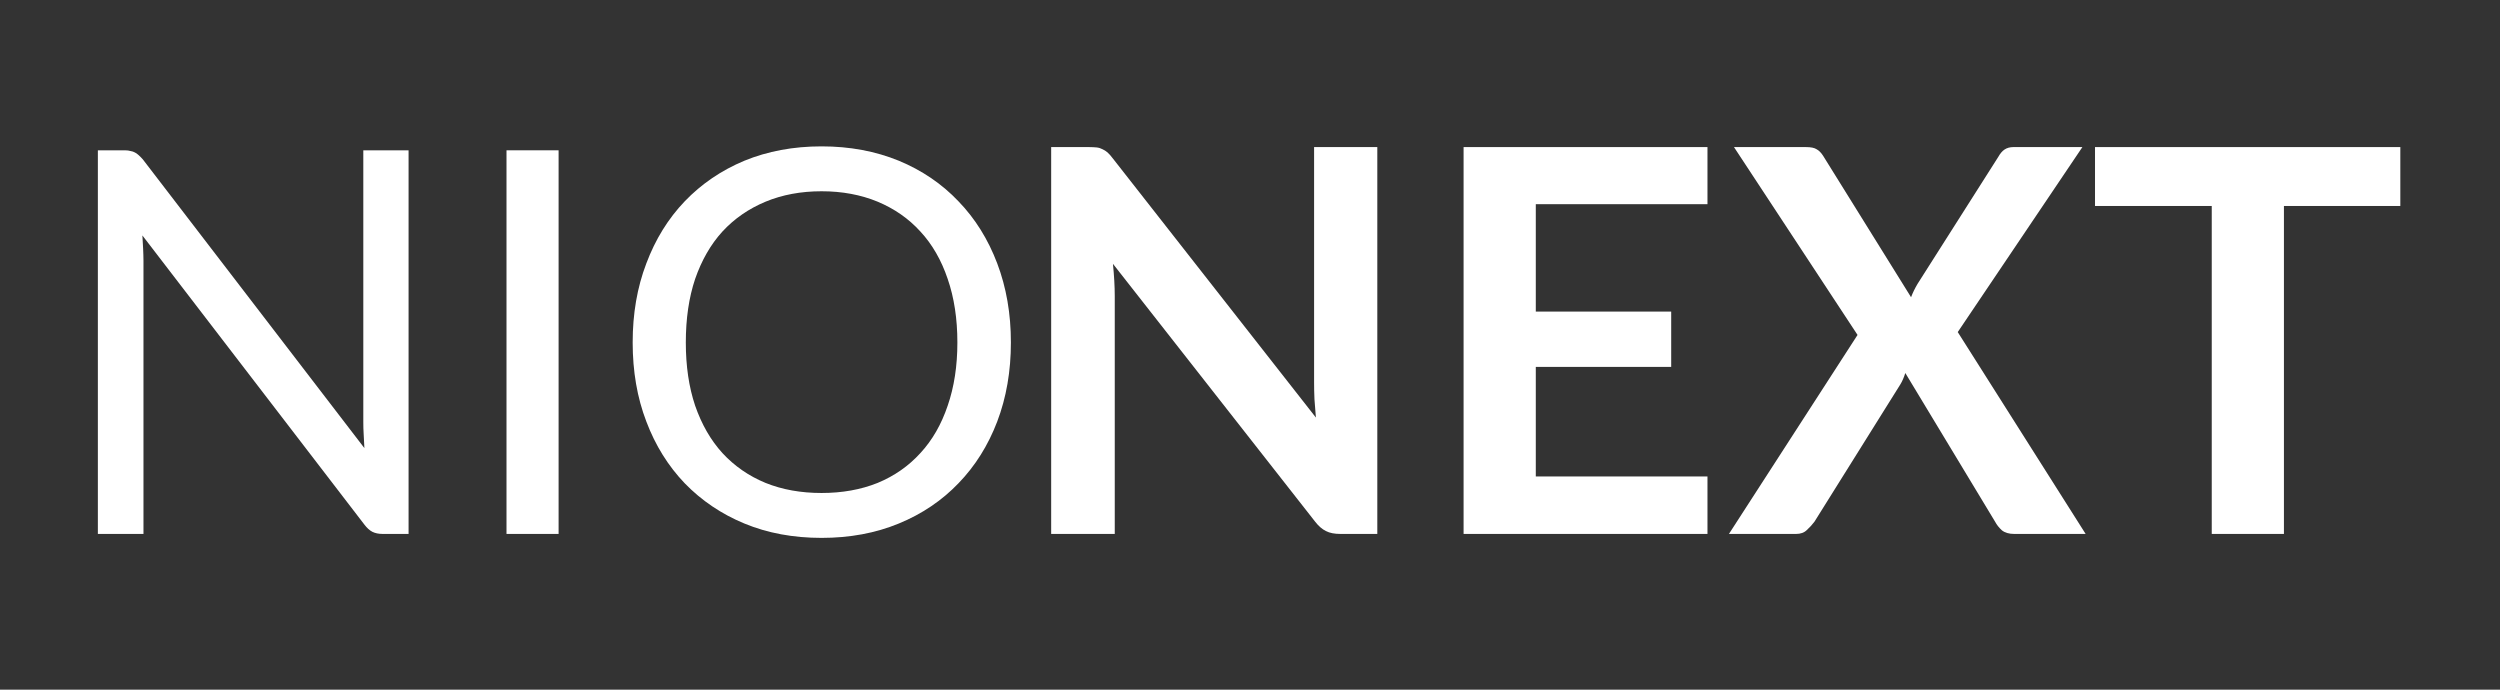
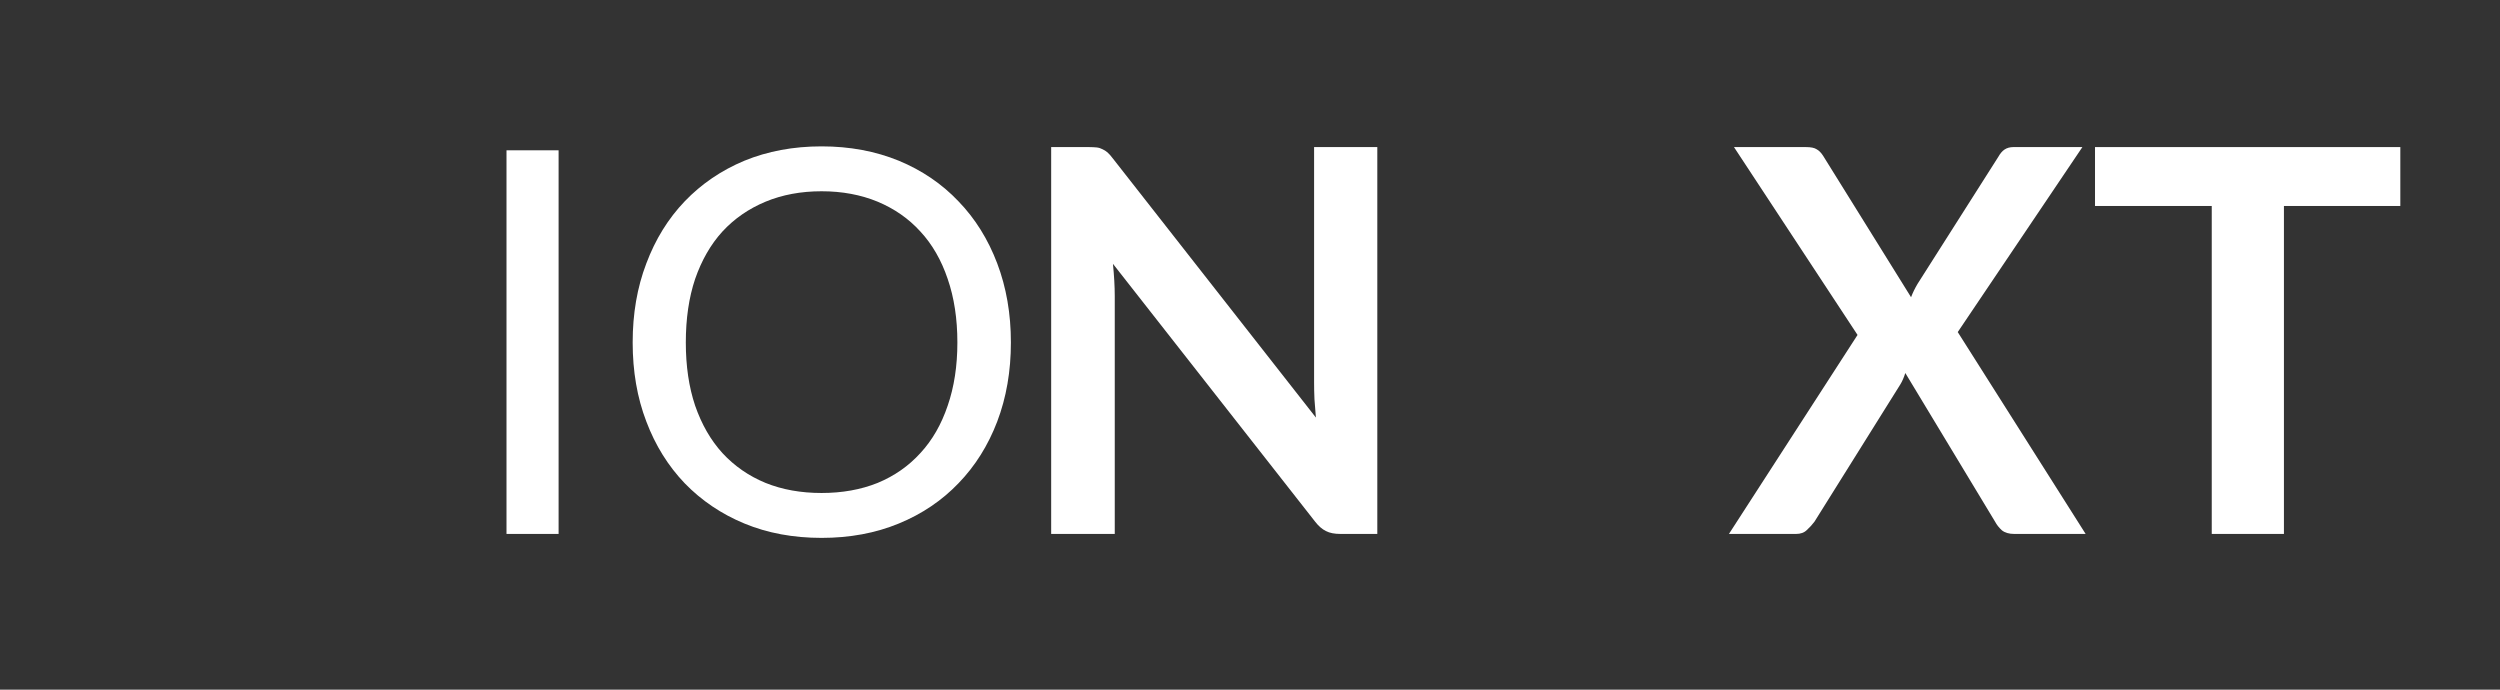
<svg xmlns="http://www.w3.org/2000/svg" width="145" zoomAndPan="magnify" viewBox="0 0 108.75 30" height="40" preserveAspectRatio="xMidYMid meet" version="1.0">
  <rect x="0" y="0" width="108.75" height="30" fill="#333333" stroke="none" />
  <defs>
    <g />
  </defs>
  <g fill="#ffffff" fill-opacity="1">
    <g transform="translate(2.132, 23.226)">
      <g>
-         <path d="M 15.641 -16.688 L 15.641 0 L 14.516 0 C 14.336 0 14.188 -0.031 14.062 -0.094 C 13.945 -0.156 13.832 -0.258 13.719 -0.406 L 4.062 -12.984 C 4.07 -12.785 4.082 -12.594 4.094 -12.406 C 4.102 -12.219 4.109 -12.047 4.109 -11.891 L 4.109 0 L 2.125 0 L 2.125 -16.688 L 3.297 -16.688 C 3.398 -16.688 3.484 -16.676 3.547 -16.656 C 3.617 -16.645 3.68 -16.625 3.734 -16.594 C 3.785 -16.57 3.836 -16.535 3.891 -16.484 C 3.953 -16.43 4.016 -16.367 4.078 -16.297 L 13.719 -3.734 C 13.707 -3.941 13.695 -4.141 13.688 -4.328 C 13.676 -4.516 13.672 -4.691 13.672 -4.859 L 13.672 -16.688 Z M 15.641 -16.688 " />
-       </g>
+         </g>
    </g>
  </g>
  <g fill="#ffffff" fill-opacity="1">
    <g transform="translate(19.908, 23.226)">
      <g>
        <path d="M 4.391 0 L 2.125 0 L 2.125 -16.688 L 4.391 -16.688 Z M 4.391 0 " />
      </g>
    </g>
  </g>
  <g fill="#ffffff" fill-opacity="1">
    <g transform="translate(26.427, 23.226)">
      <g>
        <path d="M 17.547 -8.328 C 17.547 -7.078 17.348 -5.93 16.953 -4.891 C 16.555 -3.848 15.992 -2.953 15.266 -2.203 C 14.547 -1.453 13.68 -0.867 12.672 -0.453 C 11.66 -0.035 10.539 0.172 9.312 0.172 C 8.082 0.172 6.961 -0.035 5.953 -0.453 C 4.953 -0.867 4.086 -1.453 3.359 -2.203 C 2.641 -2.953 2.082 -3.848 1.688 -4.891 C 1.289 -5.93 1.094 -7.078 1.094 -8.328 C 1.094 -9.578 1.289 -10.723 1.688 -11.766 C 2.082 -12.816 2.641 -13.719 3.359 -14.469 C 4.086 -15.227 4.953 -15.816 5.953 -16.234 C 6.961 -16.648 8.082 -16.859 9.312 -16.859 C 10.539 -16.859 11.66 -16.648 12.672 -16.234 C 13.68 -15.816 14.547 -15.227 15.266 -14.469 C 15.992 -13.719 16.555 -12.816 16.953 -11.766 C 17.348 -10.723 17.547 -9.578 17.547 -8.328 Z M 15.219 -8.328 C 15.219 -9.359 15.078 -10.281 14.797 -11.094 C 14.523 -11.906 14.129 -12.594 13.609 -13.156 C 13.098 -13.719 12.477 -14.148 11.75 -14.453 C 11.02 -14.754 10.207 -14.906 9.312 -14.906 C 8.414 -14.906 7.602 -14.754 6.875 -14.453 C 6.145 -14.148 5.52 -13.719 5 -13.156 C 4.488 -12.594 4.094 -11.906 3.812 -11.094 C 3.539 -10.281 3.406 -9.359 3.406 -8.328 C 3.406 -7.305 3.539 -6.391 3.812 -5.578 C 4.094 -4.766 4.488 -4.078 5 -3.516 C 5.52 -2.953 6.145 -2.52 6.875 -2.219 C 7.602 -1.926 8.414 -1.781 9.312 -1.781 C 10.207 -1.781 11.02 -1.926 11.75 -2.219 C 12.477 -2.52 13.098 -2.953 13.609 -3.516 C 14.129 -4.078 14.523 -4.766 14.797 -5.578 C 15.078 -6.391 15.219 -7.305 15.219 -8.328 Z M 15.219 -8.328 " />
      </g>
    </g>
  </g>
  <g fill="#ffffff" fill-opacity="1">
    <g transform="translate(43.851, 23.226)">
      <g>
        <path d="M 16.062 -16.828 L 16.062 0 L 14.453 0 C 14.203 0 13.992 -0.039 13.828 -0.125 C 13.66 -0.207 13.504 -0.344 13.359 -0.531 L 4.562 -11.75 C 4.613 -11.238 4.641 -10.77 4.641 -10.344 L 4.641 0 L 1.875 0 L 1.875 -16.828 L 3.516 -16.828 C 3.648 -16.828 3.766 -16.82 3.859 -16.812 C 3.953 -16.801 4.035 -16.773 4.109 -16.734 C 4.18 -16.703 4.254 -16.656 4.328 -16.594 C 4.398 -16.531 4.477 -16.441 4.562 -16.328 L 13.391 -5.062 C 13.367 -5.332 13.348 -5.598 13.328 -5.859 C 13.316 -6.129 13.312 -6.375 13.312 -6.594 L 13.312 -16.828 Z M 16.062 -16.828 " />
      </g>
    </g>
  </g>
  <g fill="#ffffff" fill-opacity="1">
    <g transform="translate(61.791, 23.226)">
      <g>
-         <path d="M 5.016 -14.344 L 5.016 -9.672 L 10.906 -9.672 L 10.906 -7.266 L 5.016 -7.266 L 5.016 -2.5 L 12.484 -2.5 L 12.484 0 L 1.875 0 L 1.875 -16.828 L 12.484 -16.828 L 12.484 -14.344 Z M 5.016 -14.344 " />
-       </g>
+         </g>
    </g>
  </g>
  <g fill="#ffffff" fill-opacity="1">
    <g transform="translate(75.178, 23.226)">
      <g>
        <path d="M 15.547 0 L 12.438 0 C 12.219 0 12.039 -0.051 11.906 -0.156 C 11.781 -0.27 11.68 -0.395 11.609 -0.531 L 7.703 -7 C 7.641 -6.801 7.566 -6.633 7.484 -6.5 L 3.75 -0.531 C 3.656 -0.406 3.547 -0.285 3.422 -0.172 C 3.305 -0.055 3.148 0 2.953 0 L 0.031 0 L 5.625 -8.656 L 0.25 -16.828 L 3.375 -16.828 C 3.594 -16.828 3.75 -16.797 3.844 -16.734 C 3.945 -16.68 4.039 -16.586 4.125 -16.453 L 7.953 -10.297 C 8.023 -10.484 8.117 -10.676 8.234 -10.875 L 11.75 -16.406 C 11.832 -16.551 11.922 -16.656 12.016 -16.719 C 12.117 -16.789 12.25 -16.828 12.406 -16.828 L 15.406 -16.828 L 9.984 -8.781 Z M 15.547 0 " />
      </g>
    </g>
  </g>
  <g fill="#ffffff" fill-opacity="1">
    <g transform="translate(90.789, 23.226)">
      <g>
        <path d="M 13.625 -14.266 L 8.562 -14.266 L 8.562 0 L 5.422 0 L 5.422 -14.266 L 0.344 -14.266 L 0.344 -16.828 L 13.625 -16.828 Z M 13.625 -14.266 " />
      </g>
    </g>
  </g>
</svg>